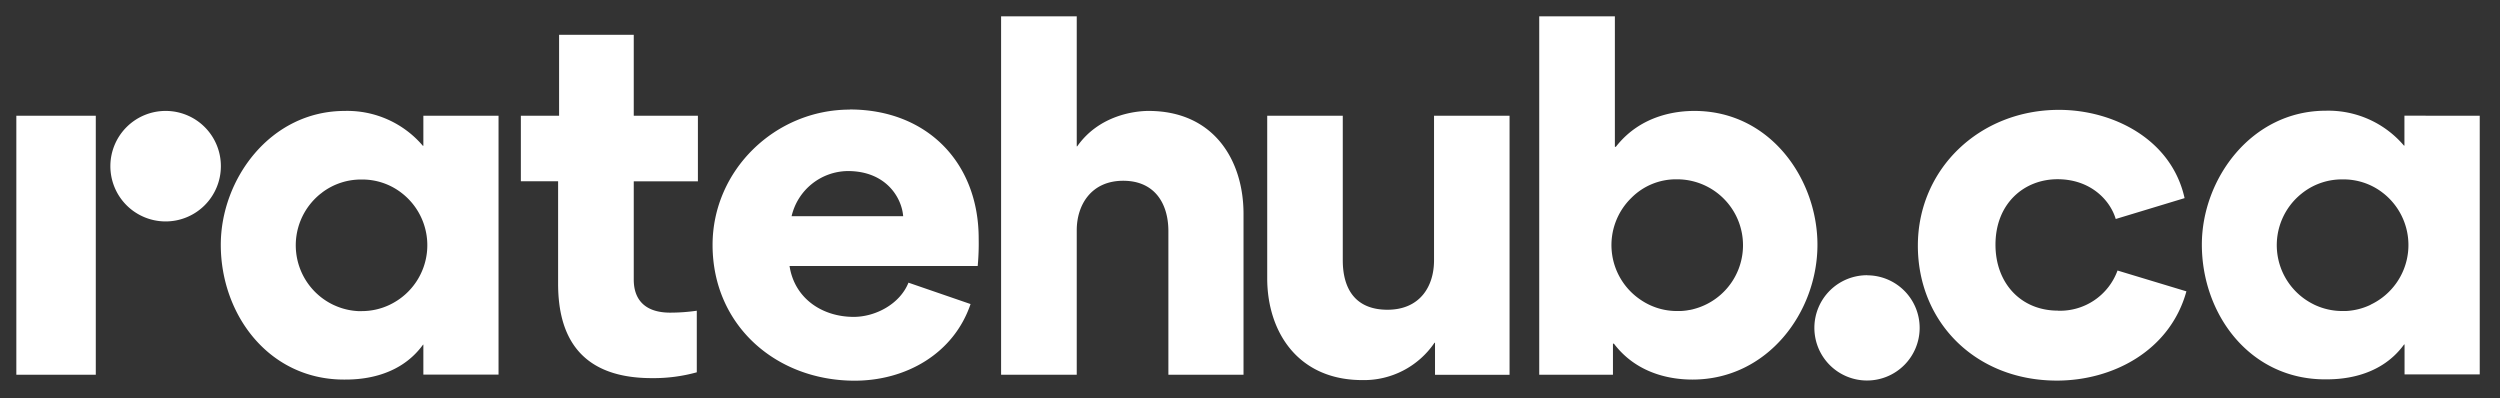
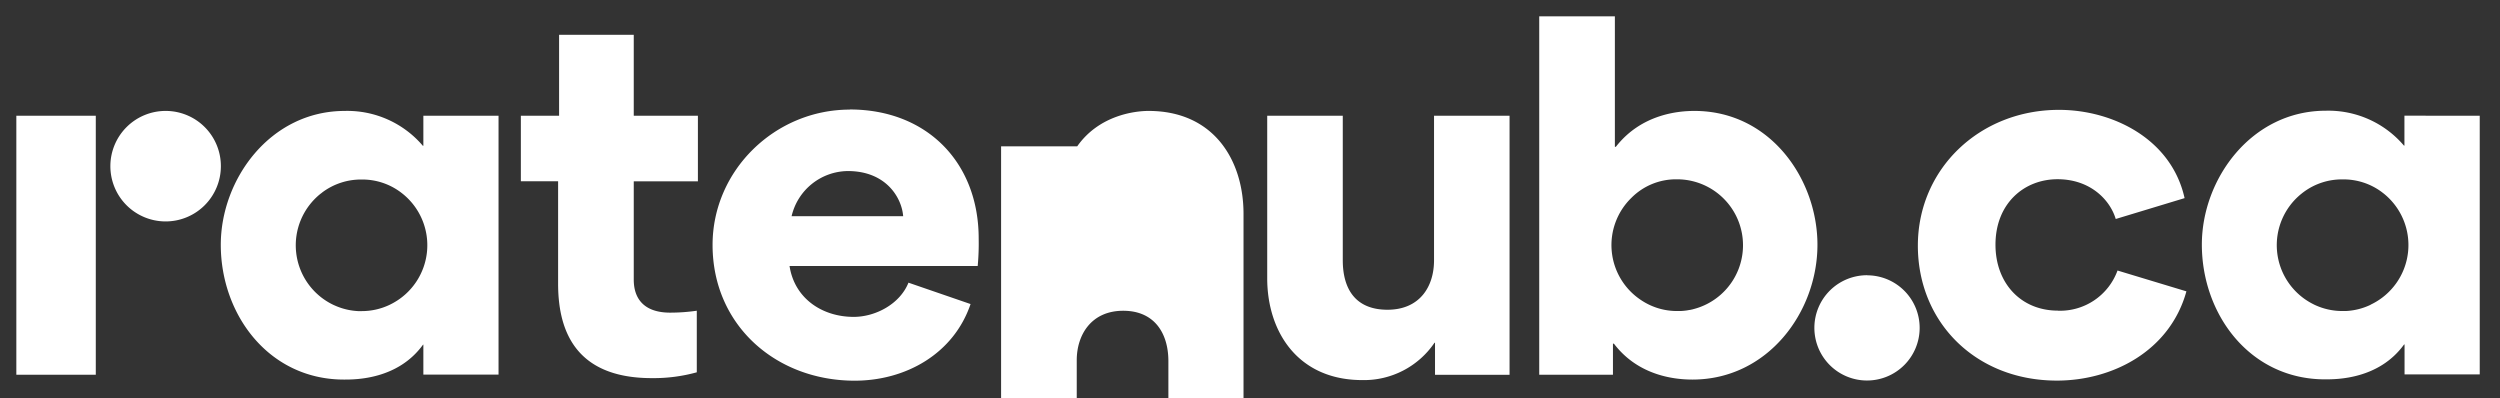
<svg xmlns="http://www.w3.org/2000/svg" viewBox="0 0 584.61 93.11" fill="#fff">
  <rect x="0" y="0" width="584.61" height="93.11" fill="#333333" stroke="none" />
-   <path d="M148.2 8.14h-17.46v18.93h-8.94v15.31h8.71v23.93c0 9.86 3.18 22.11 21.89 22.11a37.75 37.75 0 0 0 10.54-1.36v-14.4a43.47 43.47 0 0 1-6.23.45c-5.9 0-8.51-3.06-8.51-7.71v-23h15V27.07h-15zM3.82 87.63H22.4V27.07H3.82zm194.9-62c-17.46 0-32.09 14.17-32.09 31.64 0 18.82 14.86 31.75 33.23 31.75 11.9 0 23.13-6.24 27.1-17.92l-14.52-5c-2 5-7.71 8-12.81 8-7.37 0-13.84-4.31-15-11.9h44a57.68 57.68 0 0 0 .23-6.35c.03-17.85-12.11-30.25-30.14-30.25zm-13.61 24.92A13.65 13.65 0 0 1 198.27 40c8.84 0 12.58 6.12 12.93 10.55zM38.79 25.94a12.92 12.92 0 1 0 12.86 13 12.9 12.9 0 0 0-12.86-13zM99 34.1h-.11a23.2 23.2 0 0 0-18.26-8.16c-17.46 0-29 16-29 31.3 0 16.33 11.23 31.52 28.81 31.52 2.72 0 12.58 0 18.48-8.16H99v7h17.58V27.07H99zM91.66 71l-.53.27a15.14 15.14 0 0 1-6.6 1.48h-.81a15.21 15.21 0 0 1-5.15-1.19l-.55-.24a15.43 15.43 0 0 1-3-26.06l.13-.09.23-.19a15.08 15.08 0 0 1 9.16-3 15 15 0 0 1 9.19 3l.18.14.18.14A15.42 15.42 0 0 1 91.66 71zm345-6.64a12.31 12.31 0 1 0 12.24 12.36 12.29 12.29 0 0 0-12.23-12.34zm44.6 8.28c-8.73 0-14.63-6.46-14.63-15.42 0-9.64 6.69-15.31 14.51-15.31 7.6 0 12.25 4.76 13.61 9.3l16.1-4.88c-3.06-13.83-16.78-20.64-29.37-20.64-18.59 0-33 13.84-33 31.75S462 89 481 89c13 0 26.42-6.92 30.28-20.87l-16.11-4.87a14.3 14.3 0 0 1-13.9 9.4zm81-45.59v7h-.11a23.21 23.21 0 0 0-18.26-8.16c-17.46 0-29 16-29 31.3 0 16.33 11.23 31.52 28.81 31.52 2.72 0 12.58 0 18.48-8.16h.11v7h17.58V27.07zm-7.91 44.22a15.08 15.08 0 0 1-5.78 1.46h-.77a15.22 15.22 0 0 1-6.61-1.48l-.51-.26a15.42 15.42 0 0 1-2.41-25.76l.22-.18.14-.1a15 15 0 0 1 9.2-3 15 15 0 0 1 9.19 3l.16.13.2.15a15.42 15.42 0 0 1-3 26zM268.57 25.94c-3.18 0-11.57 1-16.67 8.28h-.11V3.82H234.1v83.81h17.69v-33.8c0-5.78 3.28-11.56 10.88-11.56 7.26 0 10.55 5.22 10.55 11.79v33.57h17.57V50c0-12.49-6.91-24.06-22.22-24.06zm66.77 34.93c0 6.23-3.4 11.56-10.89 11.56S314 67.56 314 60.87v-33.8h-17.67v38c0 12.48 7.14 23.81 22.23 23.81a19.93 19.93 0 0 0 16.89-8.73h.12v7.49H353V27.07h-17.66zm60.89-34.93c-3.63 0-12.36.68-18.37 8.39h-.23V3.82h-17.69v83.81h17.24v-7.26h.23c5.78 7.6 14.4 8.39 18.36 8.39C413.35 88.76 425 73 425 57.24c0-15.31-11-31.3-28.77-31.3zm-.33 46.38l-.68.15h-.07l-.68.12a14.53 14.53 0 0 1-1.48.14h-.77a15 15 0 0 1-8.43-2.53 15.41 15.41 0 0 1-2.28-23.95A14.7 14.7 0 0 1 392 41.93h.15a15.42 15.42 0 0 1 3.72 30.39z" />
+   <path d="M148.2 8.14h-17.46v18.93h-8.94v15.31h8.71v23.93c0 9.86 3.18 22.11 21.89 22.11a37.75 37.75 0 0 0 10.54-1.36v-14.4a43.47 43.47 0 0 1-6.23.45c-5.9 0-8.51-3.06-8.51-7.71v-23h15V27.07h-15zM3.82 87.63H22.4V27.07H3.82zm194.9-62c-17.46 0-32.09 14.17-32.09 31.64 0 18.82 14.86 31.75 33.23 31.75 11.9 0 23.13-6.24 27.1-17.92l-14.52-5c-2 5-7.71 8-12.81 8-7.37 0-13.84-4.31-15-11.9h44a57.68 57.68 0 0 0 .23-6.35c.03-17.85-12.11-30.25-30.14-30.25zm-13.61 24.92A13.65 13.65 0 0 1 198.27 40c8.84 0 12.58 6.12 12.93 10.55zM38.79 25.94a12.92 12.92 0 1 0 12.86 13 12.9 12.9 0 0 0-12.86-13zM99 34.1h-.11a23.2 23.2 0 0 0-18.26-8.16c-17.46 0-29 16-29 31.3 0 16.33 11.23 31.52 28.81 31.52 2.72 0 12.58 0 18.48-8.16H99v7h17.58V27.07H99zM91.66 71l-.53.27a15.14 15.14 0 0 1-6.6 1.48h-.81a15.21 15.21 0 0 1-5.15-1.19l-.55-.24a15.43 15.43 0 0 1-3-26.06l.13-.09.23-.19a15.08 15.08 0 0 1 9.16-3 15 15 0 0 1 9.19 3l.18.14.18.14A15.42 15.42 0 0 1 91.66 71zm345-6.64a12.31 12.31 0 1 0 12.24 12.36 12.29 12.29 0 0 0-12.23-12.34zm44.6 8.28c-8.73 0-14.63-6.46-14.63-15.42 0-9.64 6.69-15.31 14.51-15.31 7.6 0 12.25 4.76 13.61 9.3l16.1-4.88c-3.06-13.83-16.78-20.64-29.37-20.64-18.59 0-33 13.84-33 31.75S462 89 481 89c13 0 26.42-6.92 30.28-20.87l-16.11-4.87a14.3 14.3 0 0 1-13.9 9.4zm81-45.59v7h-.11a23.21 23.21 0 0 0-18.26-8.16c-17.46 0-29 16-29 31.3 0 16.33 11.23 31.52 28.81 31.52 2.72 0 12.58 0 18.48-8.16h.11v7h17.58V27.07zm-7.91 44.22a15.08 15.08 0 0 1-5.78 1.46h-.77a15.22 15.22 0 0 1-6.61-1.48l-.51-.26a15.42 15.42 0 0 1-2.41-25.76l.22-.18.14-.1a15 15 0 0 1 9.2-3 15 15 0 0 1 9.19 3l.16.13.2.15a15.42 15.42 0 0 1-3 26zM268.57 25.94c-3.18 0-11.57 1-16.67 8.28h-.11H234.1v83.81h17.69v-33.8c0-5.78 3.28-11.56 10.88-11.56 7.26 0 10.55 5.22 10.55 11.79v33.57h17.57V50c0-12.49-6.91-24.06-22.22-24.06zm66.77 34.93c0 6.23-3.4 11.56-10.89 11.56S314 67.56 314 60.87v-33.8h-17.67v38c0 12.48 7.14 23.81 22.23 23.81a19.93 19.93 0 0 0 16.89-8.73h.12v7.49H353V27.07h-17.66zm60.89-34.93c-3.63 0-12.36.68-18.37 8.39h-.23V3.82h-17.69v83.81h17.24v-7.26h.23c5.78 7.6 14.4 8.39 18.36 8.39C413.35 88.76 425 73 425 57.24c0-15.31-11-31.3-28.77-31.3zm-.33 46.38l-.68.15h-.07l-.68.12a14.53 14.53 0 0 1-1.48.14h-.77a15 15 0 0 1-8.43-2.53 15.41 15.41 0 0 1-2.28-23.95A14.7 14.7 0 0 1 392 41.93h.15a15.42 15.42 0 0 1 3.72 30.39z" />
</svg>